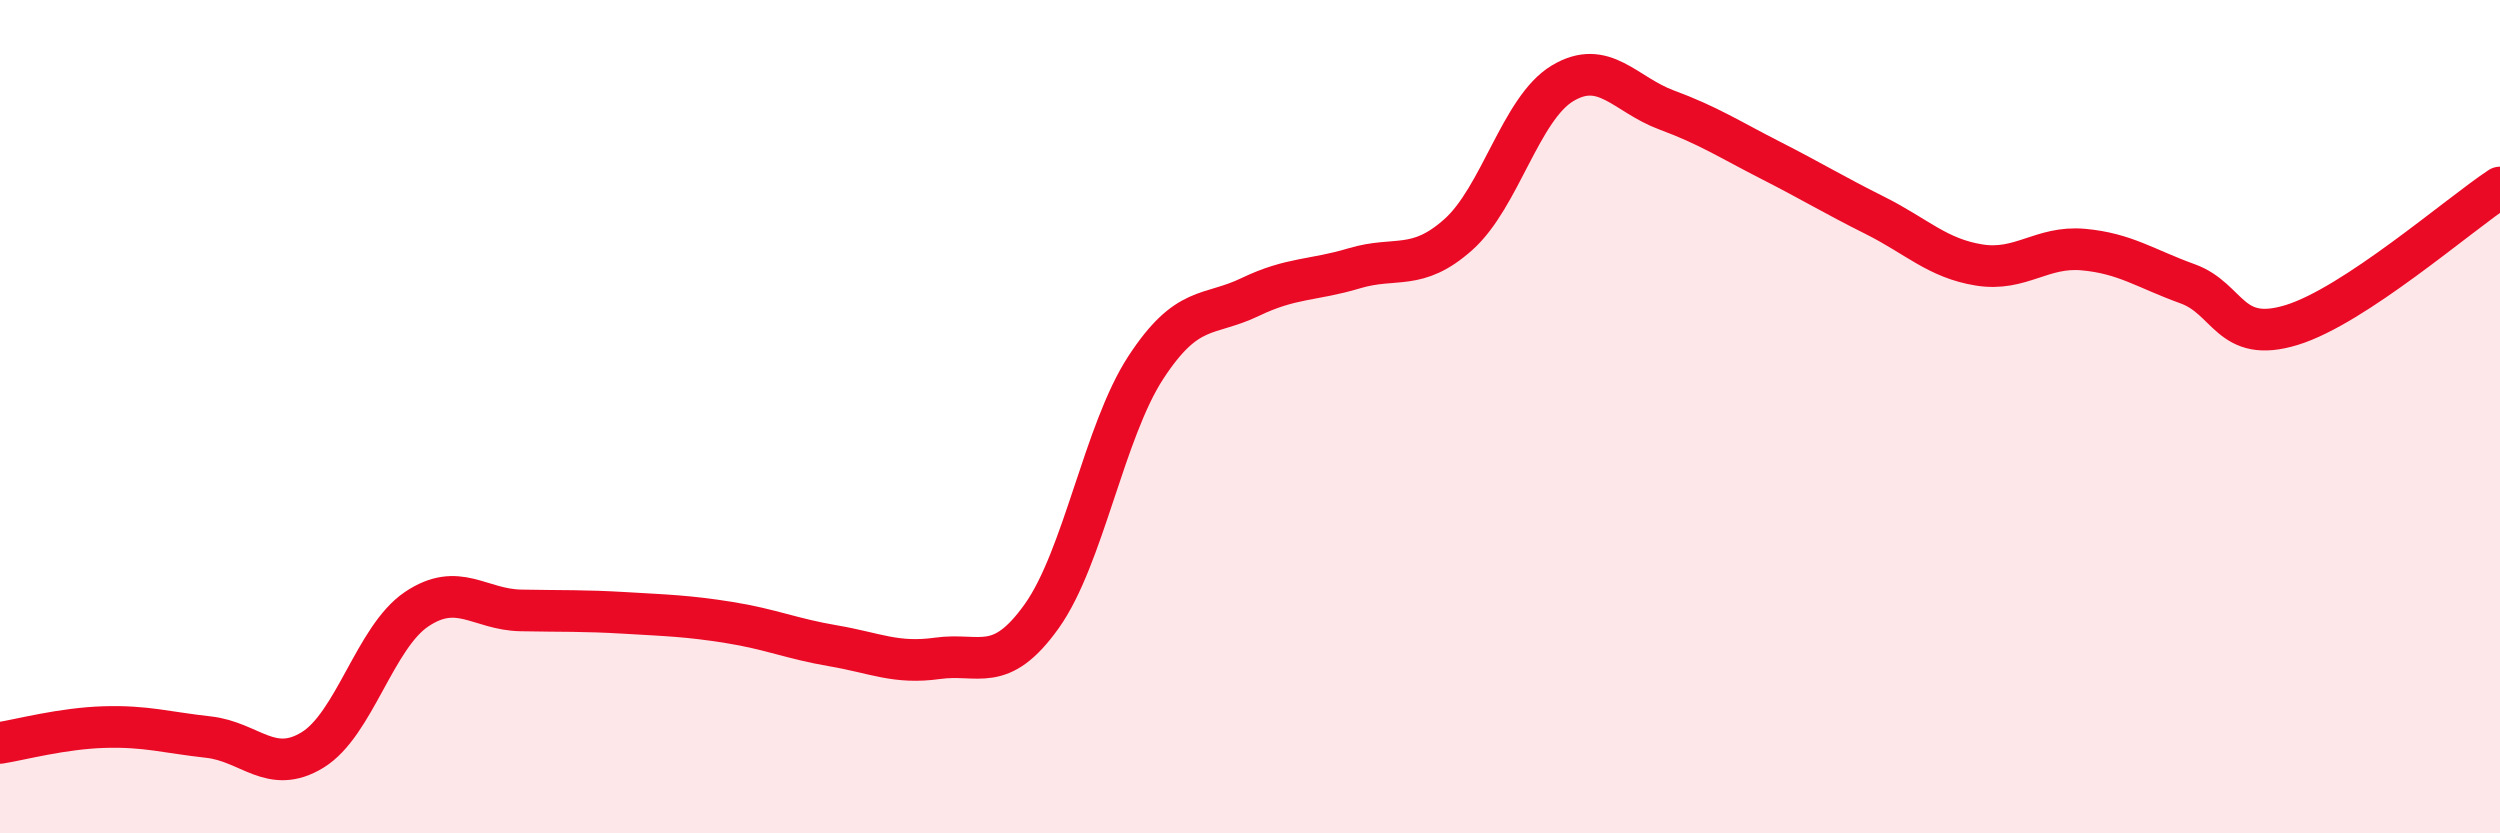
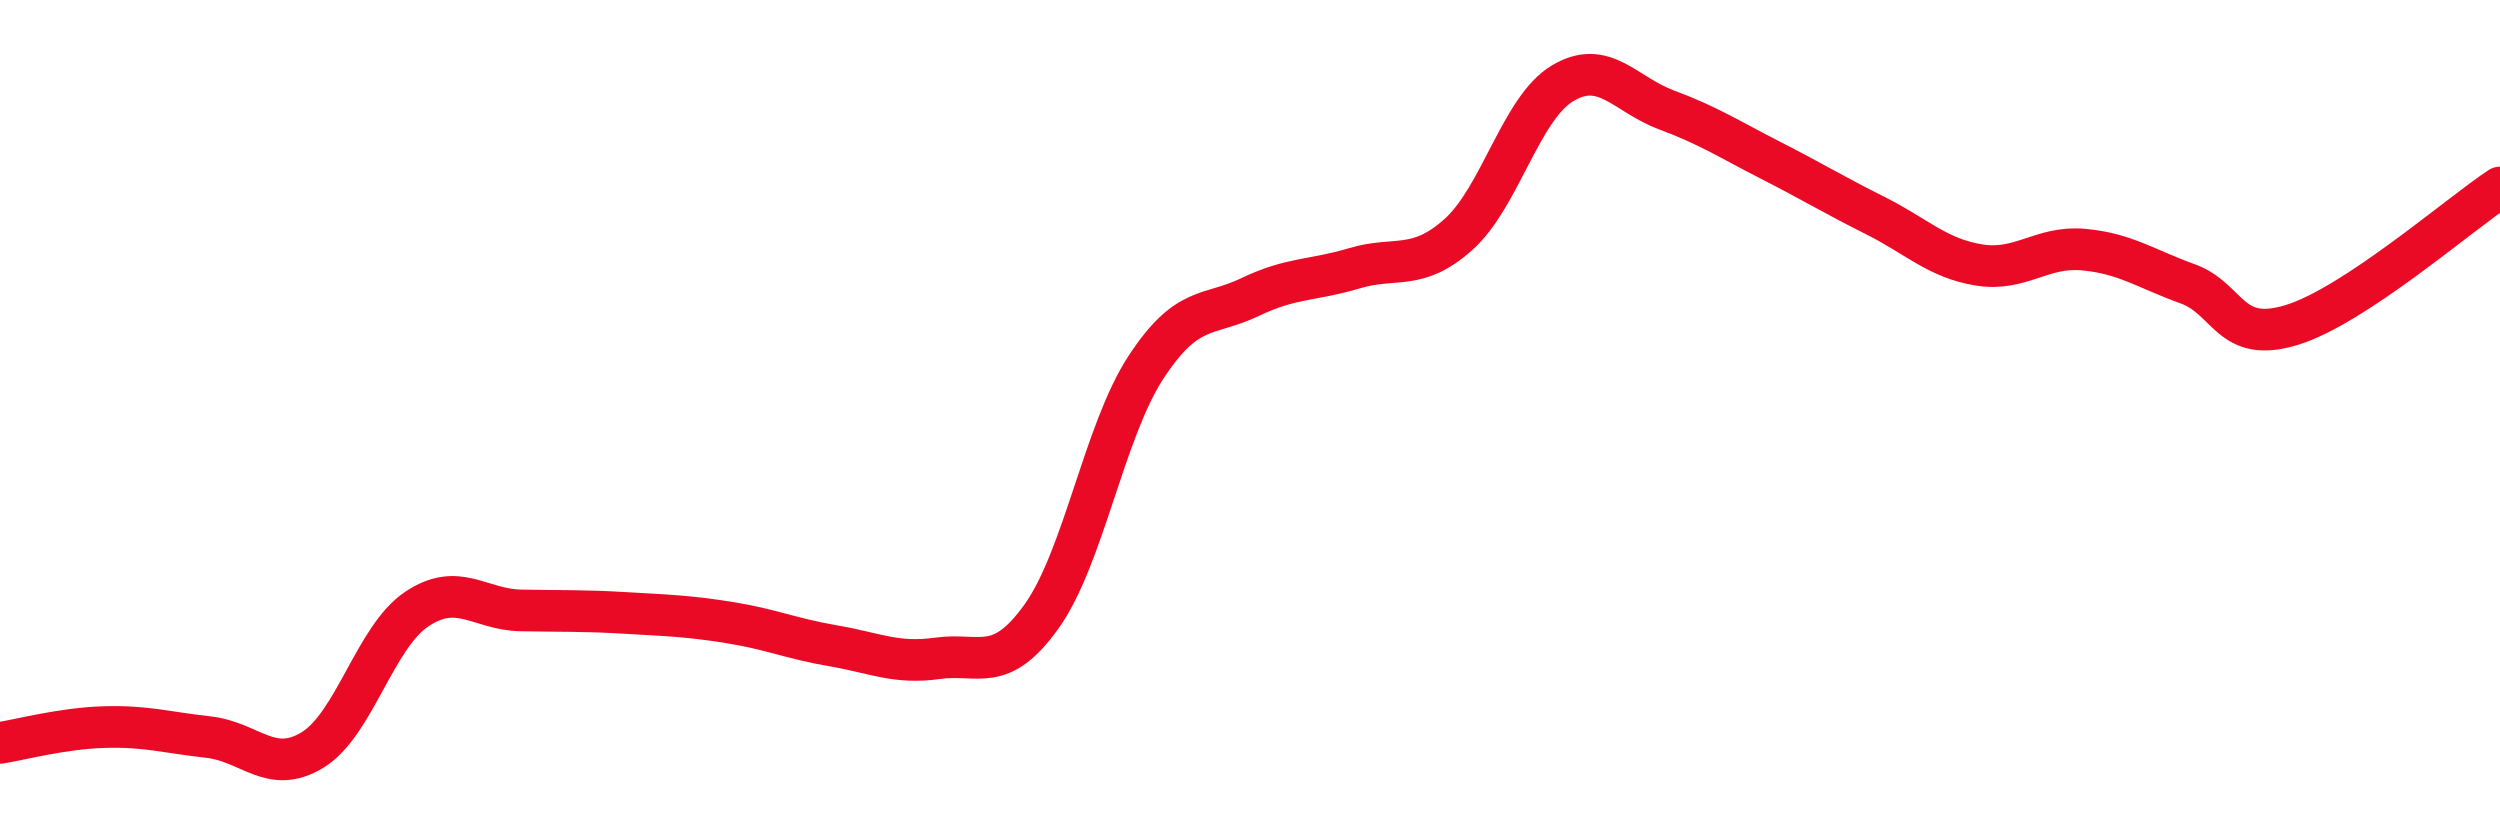
<svg xmlns="http://www.w3.org/2000/svg" width="60" height="20" viewBox="0 0 60 20">
-   <path d="M 0,17.83 C 0.5,17.75 1.5,17.48 2.5,17.45 C 3.5,17.42 4,17.58 5,17.69 C 6,17.8 6.5,18.61 7.5,18 C 8.5,17.39 9,15.29 10,14.62 C 11,13.95 11.5,14.63 12.5,14.65 C 13.5,14.67 14,14.65 15,14.71 C 16,14.77 16.5,14.78 17.5,14.94 C 18.5,15.1 19,15.33 20,15.5 C 21,15.67 21.5,15.94 22.5,15.8 C 23.5,15.66 24,16.19 25,14.79 C 26,13.39 26.5,10.35 27.5,8.82 C 28.5,7.29 29,7.61 30,7.13 C 31,6.65 31.5,6.74 32.5,6.44 C 33.5,6.14 34,6.52 35,5.63 C 36,4.74 36.5,2.6 37.5,2 C 38.5,1.4 39,2.27 40,2.64 C 41,3.01 41.5,3.34 42.5,3.85 C 43.5,4.36 44,4.67 45,5.17 C 46,5.67 46.5,6.2 47.5,6.36 C 48.5,6.52 49,5.9 50,5.99 C 51,6.08 51.5,6.45 52.5,6.81 C 53.5,7.17 53.5,8.26 55,7.8 C 56.5,7.34 59,5.16 60,4.5L60 20L0 20Z" fill="#EB0A25" opacity="0.1" stroke-linecap="round" stroke-linejoin="round" />
  <path d="M 0,17.83 C 0.5,17.75 1.5,17.48 2.5,17.45 C 3.5,17.42 4,17.58 5,17.69 C 6,17.8 6.5,18.61 7.5,18 C 8.5,17.39 9,15.29 10,14.62 C 11,13.95 11.5,14.63 12.5,14.65 C 13.5,14.67 14,14.65 15,14.71 C 16,14.77 16.5,14.78 17.5,14.94 C 18.5,15.1 19,15.33 20,15.5 C 21,15.67 21.5,15.94 22.5,15.8 C 23.5,15.66 24,16.19 25,14.79 C 26,13.39 26.5,10.35 27.5,8.82 C 28.5,7.29 29,7.61 30,7.13 C 31,6.65 31.5,6.74 32.5,6.44 C 33.5,6.14 34,6.52 35,5.63 C 36,4.74 36.5,2.6 37.5,2 C 38.5,1.4 39,2.27 40,2.64 C 41,3.01 41.5,3.34 42.5,3.85 C 43.5,4.36 44,4.67 45,5.17 C 46,5.67 46.5,6.2 47.5,6.36 C 48.5,6.52 49,5.9 50,5.99 C 51,6.08 51.5,6.45 52.5,6.81 C 53.5,7.17 53.5,8.26 55,7.8 C 56.5,7.34 59,5.16 60,4.5" stroke="#EB0A25" stroke-width="1" fill="none" stroke-linecap="round" stroke-linejoin="round" />
</svg>